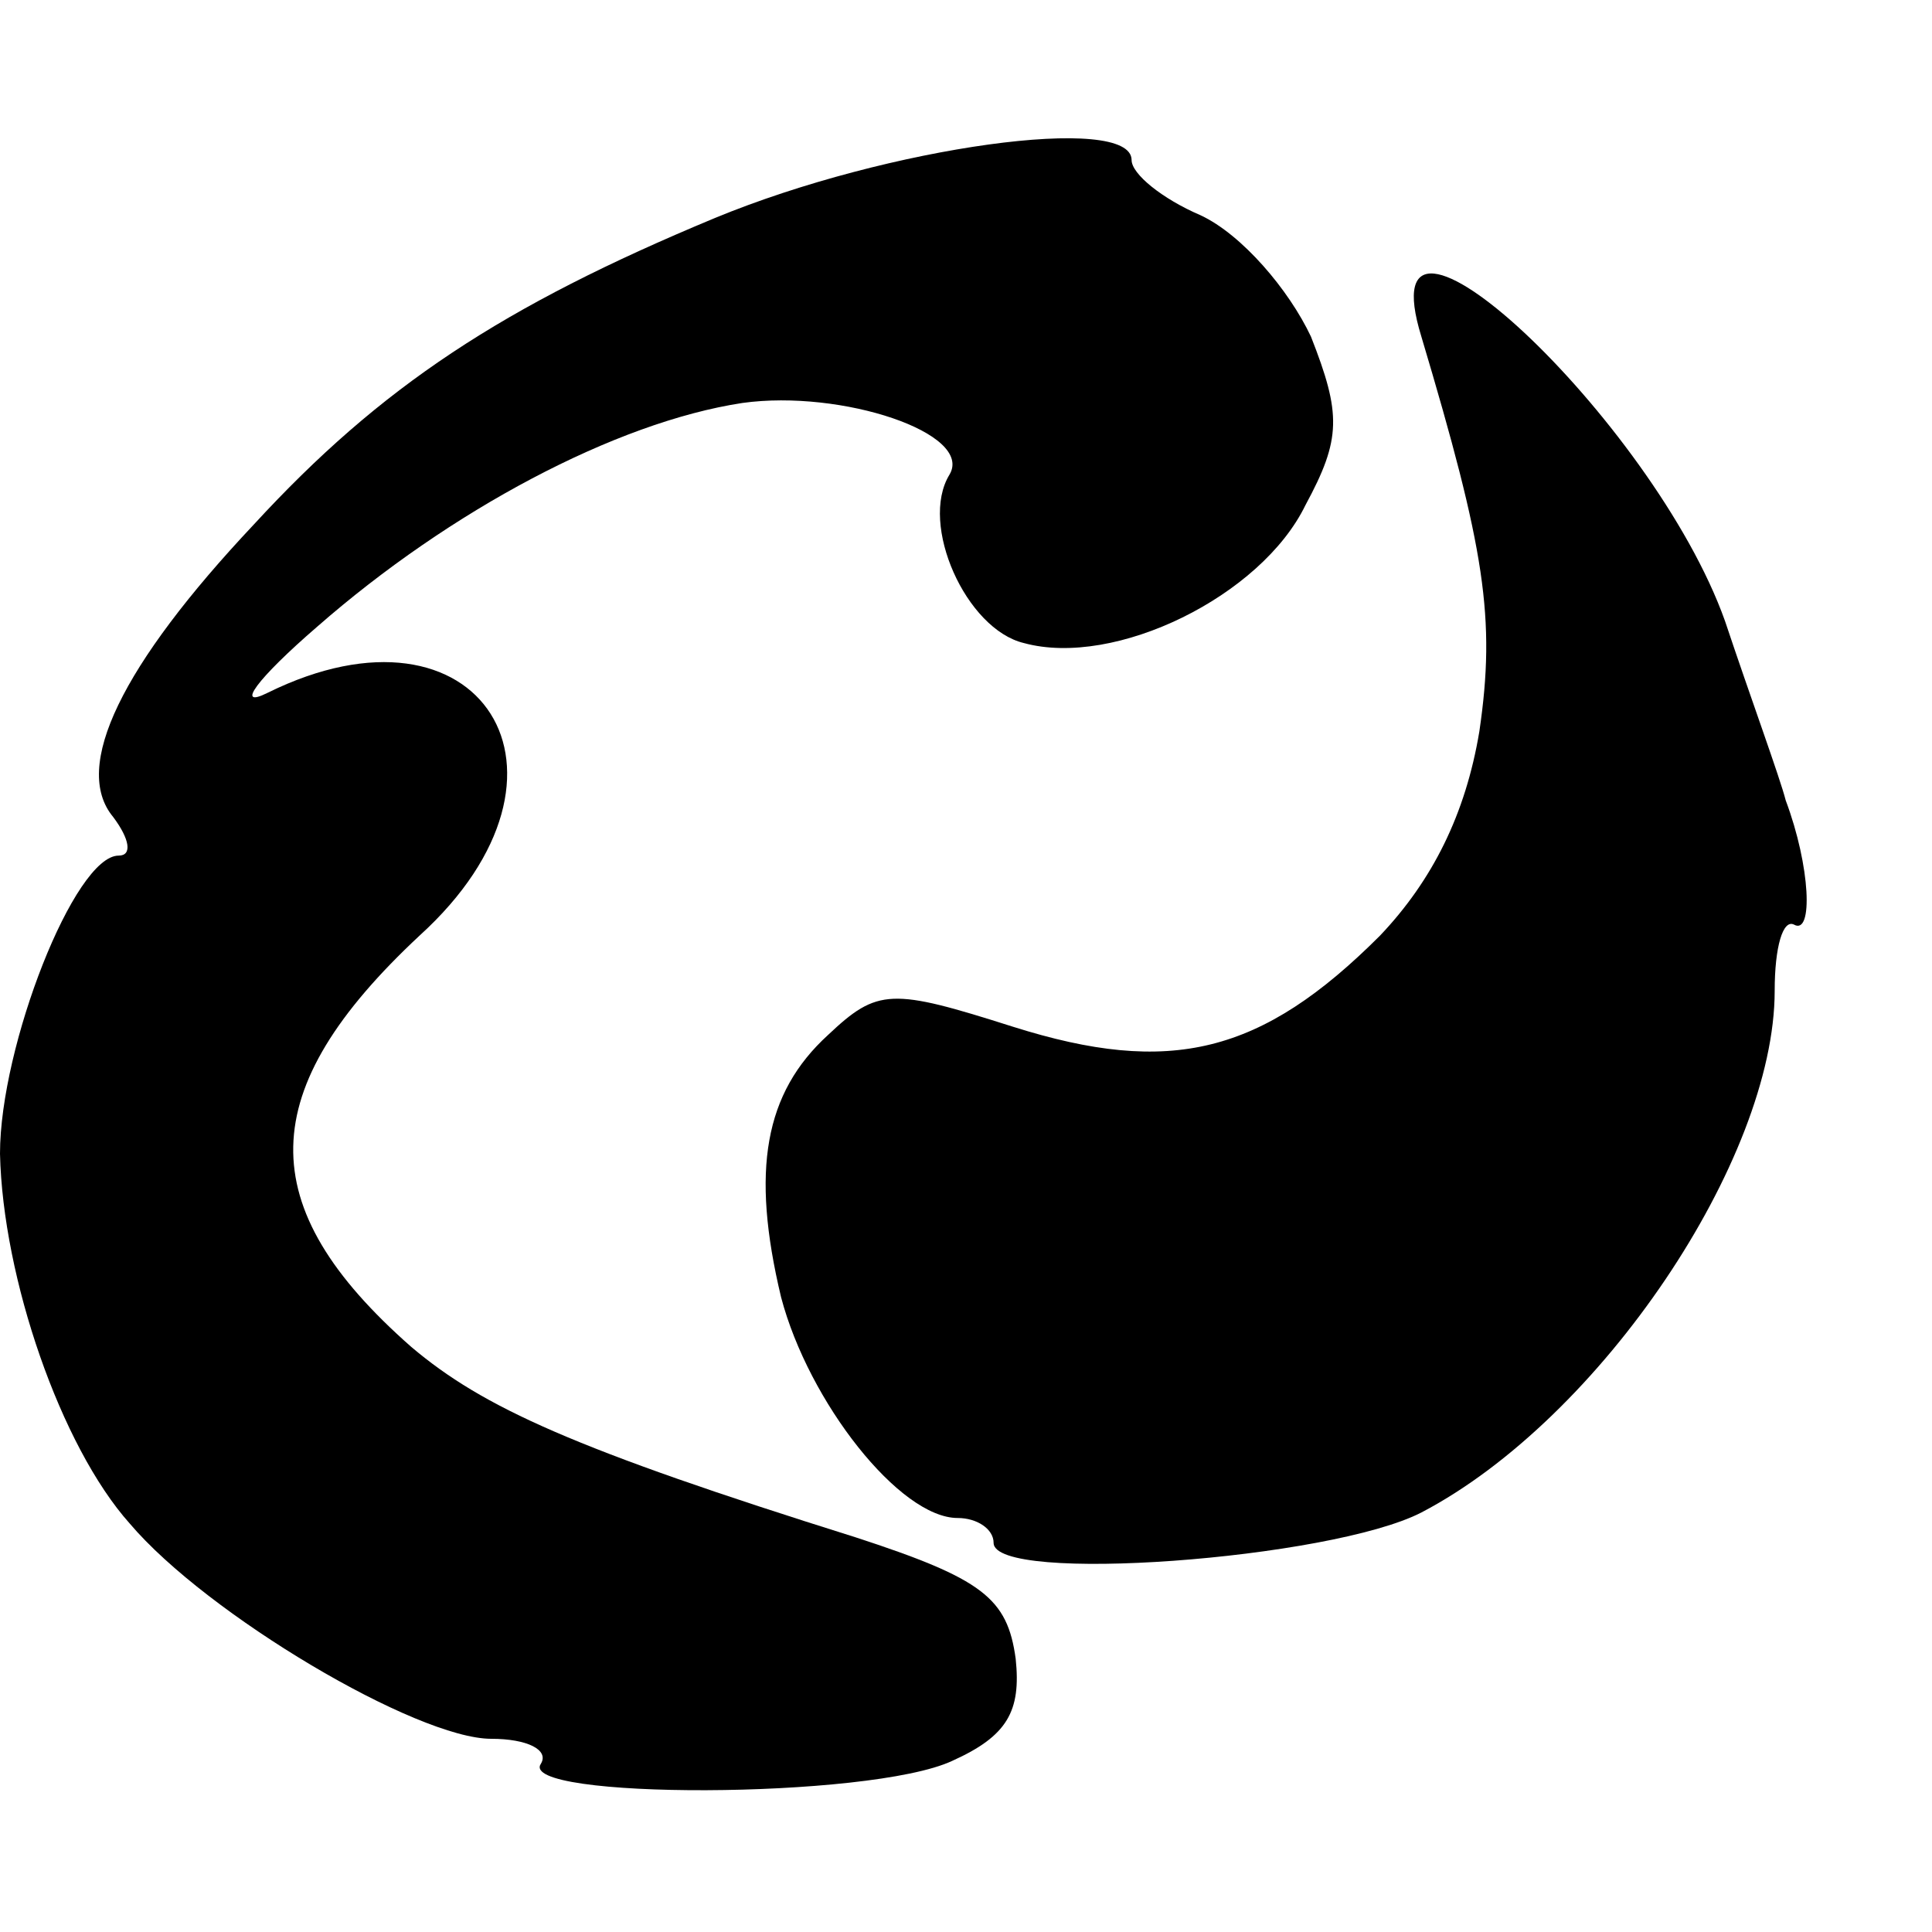
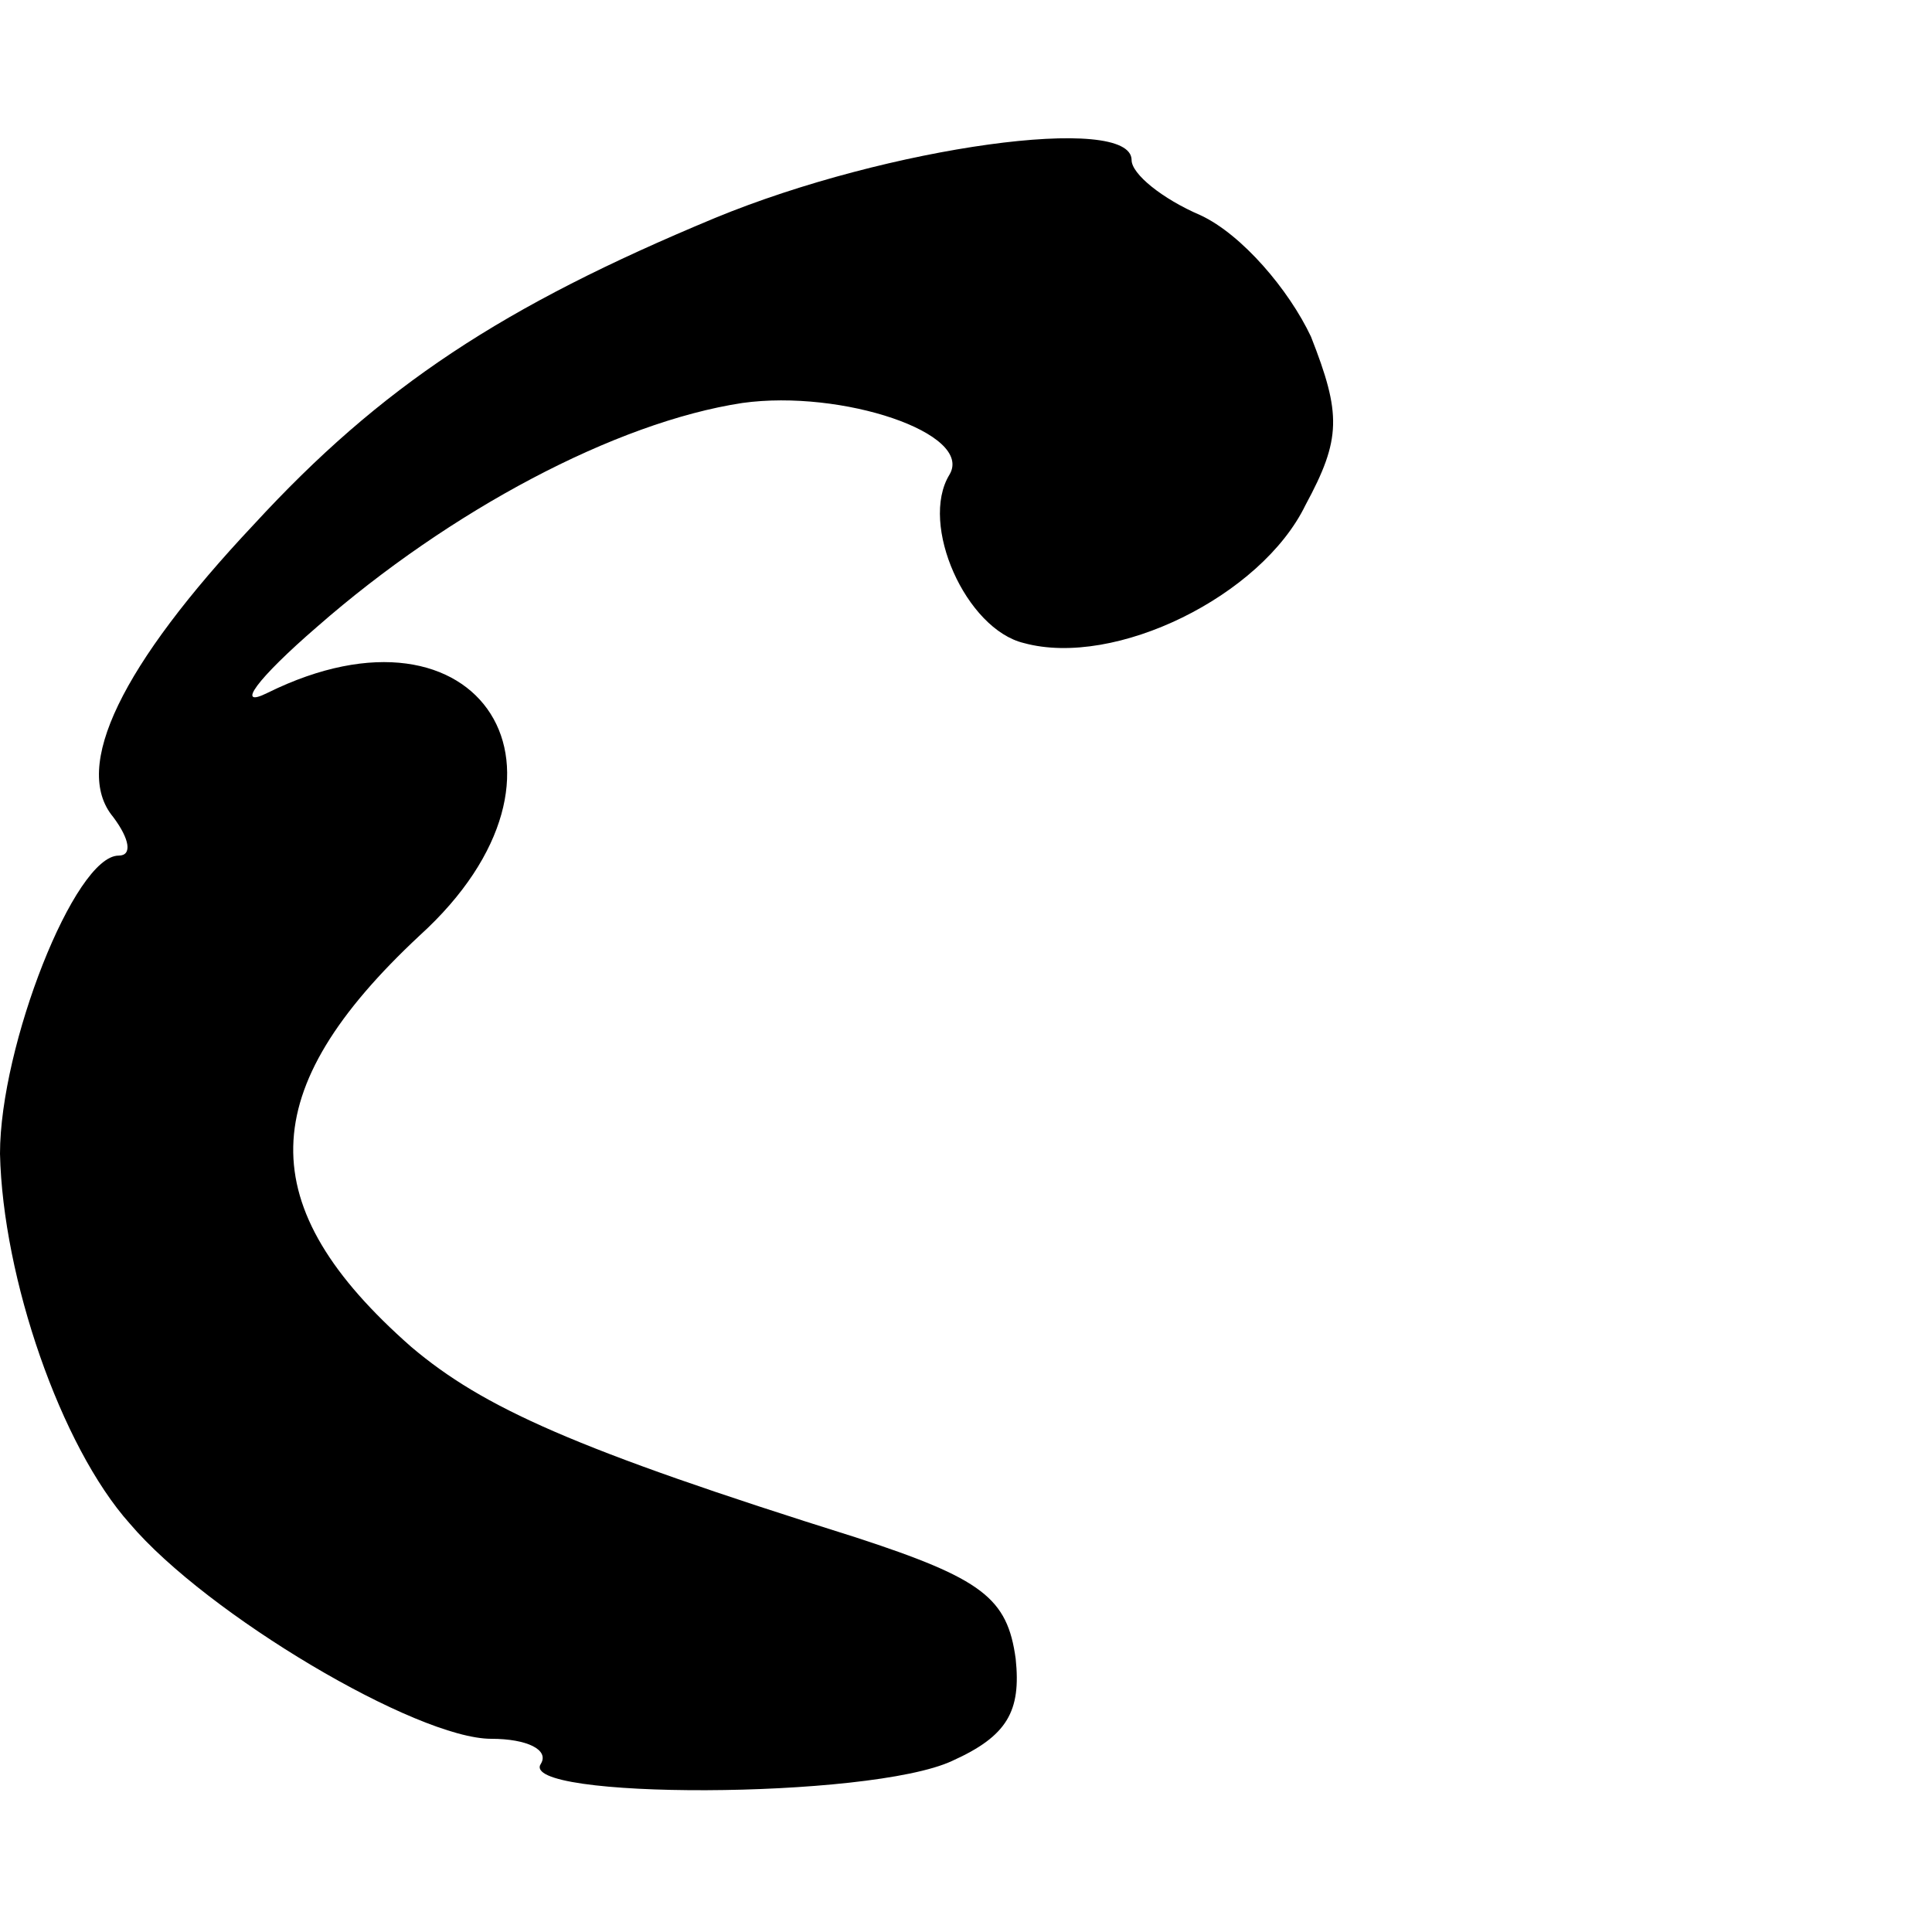
<svg xmlns="http://www.w3.org/2000/svg" version="1.0" width="70pt" height="70pt" viewBox="0 0 70 70" preserveAspectRatio="xMidYMid meet">
  <g transform="translate(0,70) scale(0.1,-0.1)" fill="#000000" stroke="none">
    <path d="M259 621 c-77 -32 -121 -61 -167 -111 -48 -51 -66 -88 -51 -106 6 -8 7 -14 2 -14 -16 0 -43 -69 -43 -108 1 -45 22 -106 47 -134 28 -33 104 -78 131 -78 13 0 21 -4 18 -9 -9 -13 119 -13 149 1 20 9 25 18 23 37 -3 22 -12 29 -58 44 -102 32 -135 47 -161 69 -58 51 -57 93 3 149 65 59 22 126 -55 88 -12 -6 -4 5 18 24 48 42 108 74 154 81 36 5 84 -11 75 -26 -11 -18 6 -56 27 -61 33 -9 86 17 102 50 13 24 13 33 2 61 -8 17 -25 37 -40 44 -14 6 -25 15 -25 20 0 17 -88 5 -151 -21z" />
-     <path d="M515 578 c23 -77 27 -102 21 -143 -5 -30 -17 -54 -36 -74 -43 -43 -76 -51 -133 -33 -44 14 -49 14 -67 -3 -23 -21 -28 -49 -17 -95 10 -38 43 -80 64 -80 7 0 13 -4 13 -9 0 -15 122 -6 155 11 65 34 128 128 128 189 0 16 3 26 7 24 7 -4 6 21 -3 45 -2 8 -13 38 -22 65 -26 73 -131 171 -110 103z" />
  </g>
</svg>